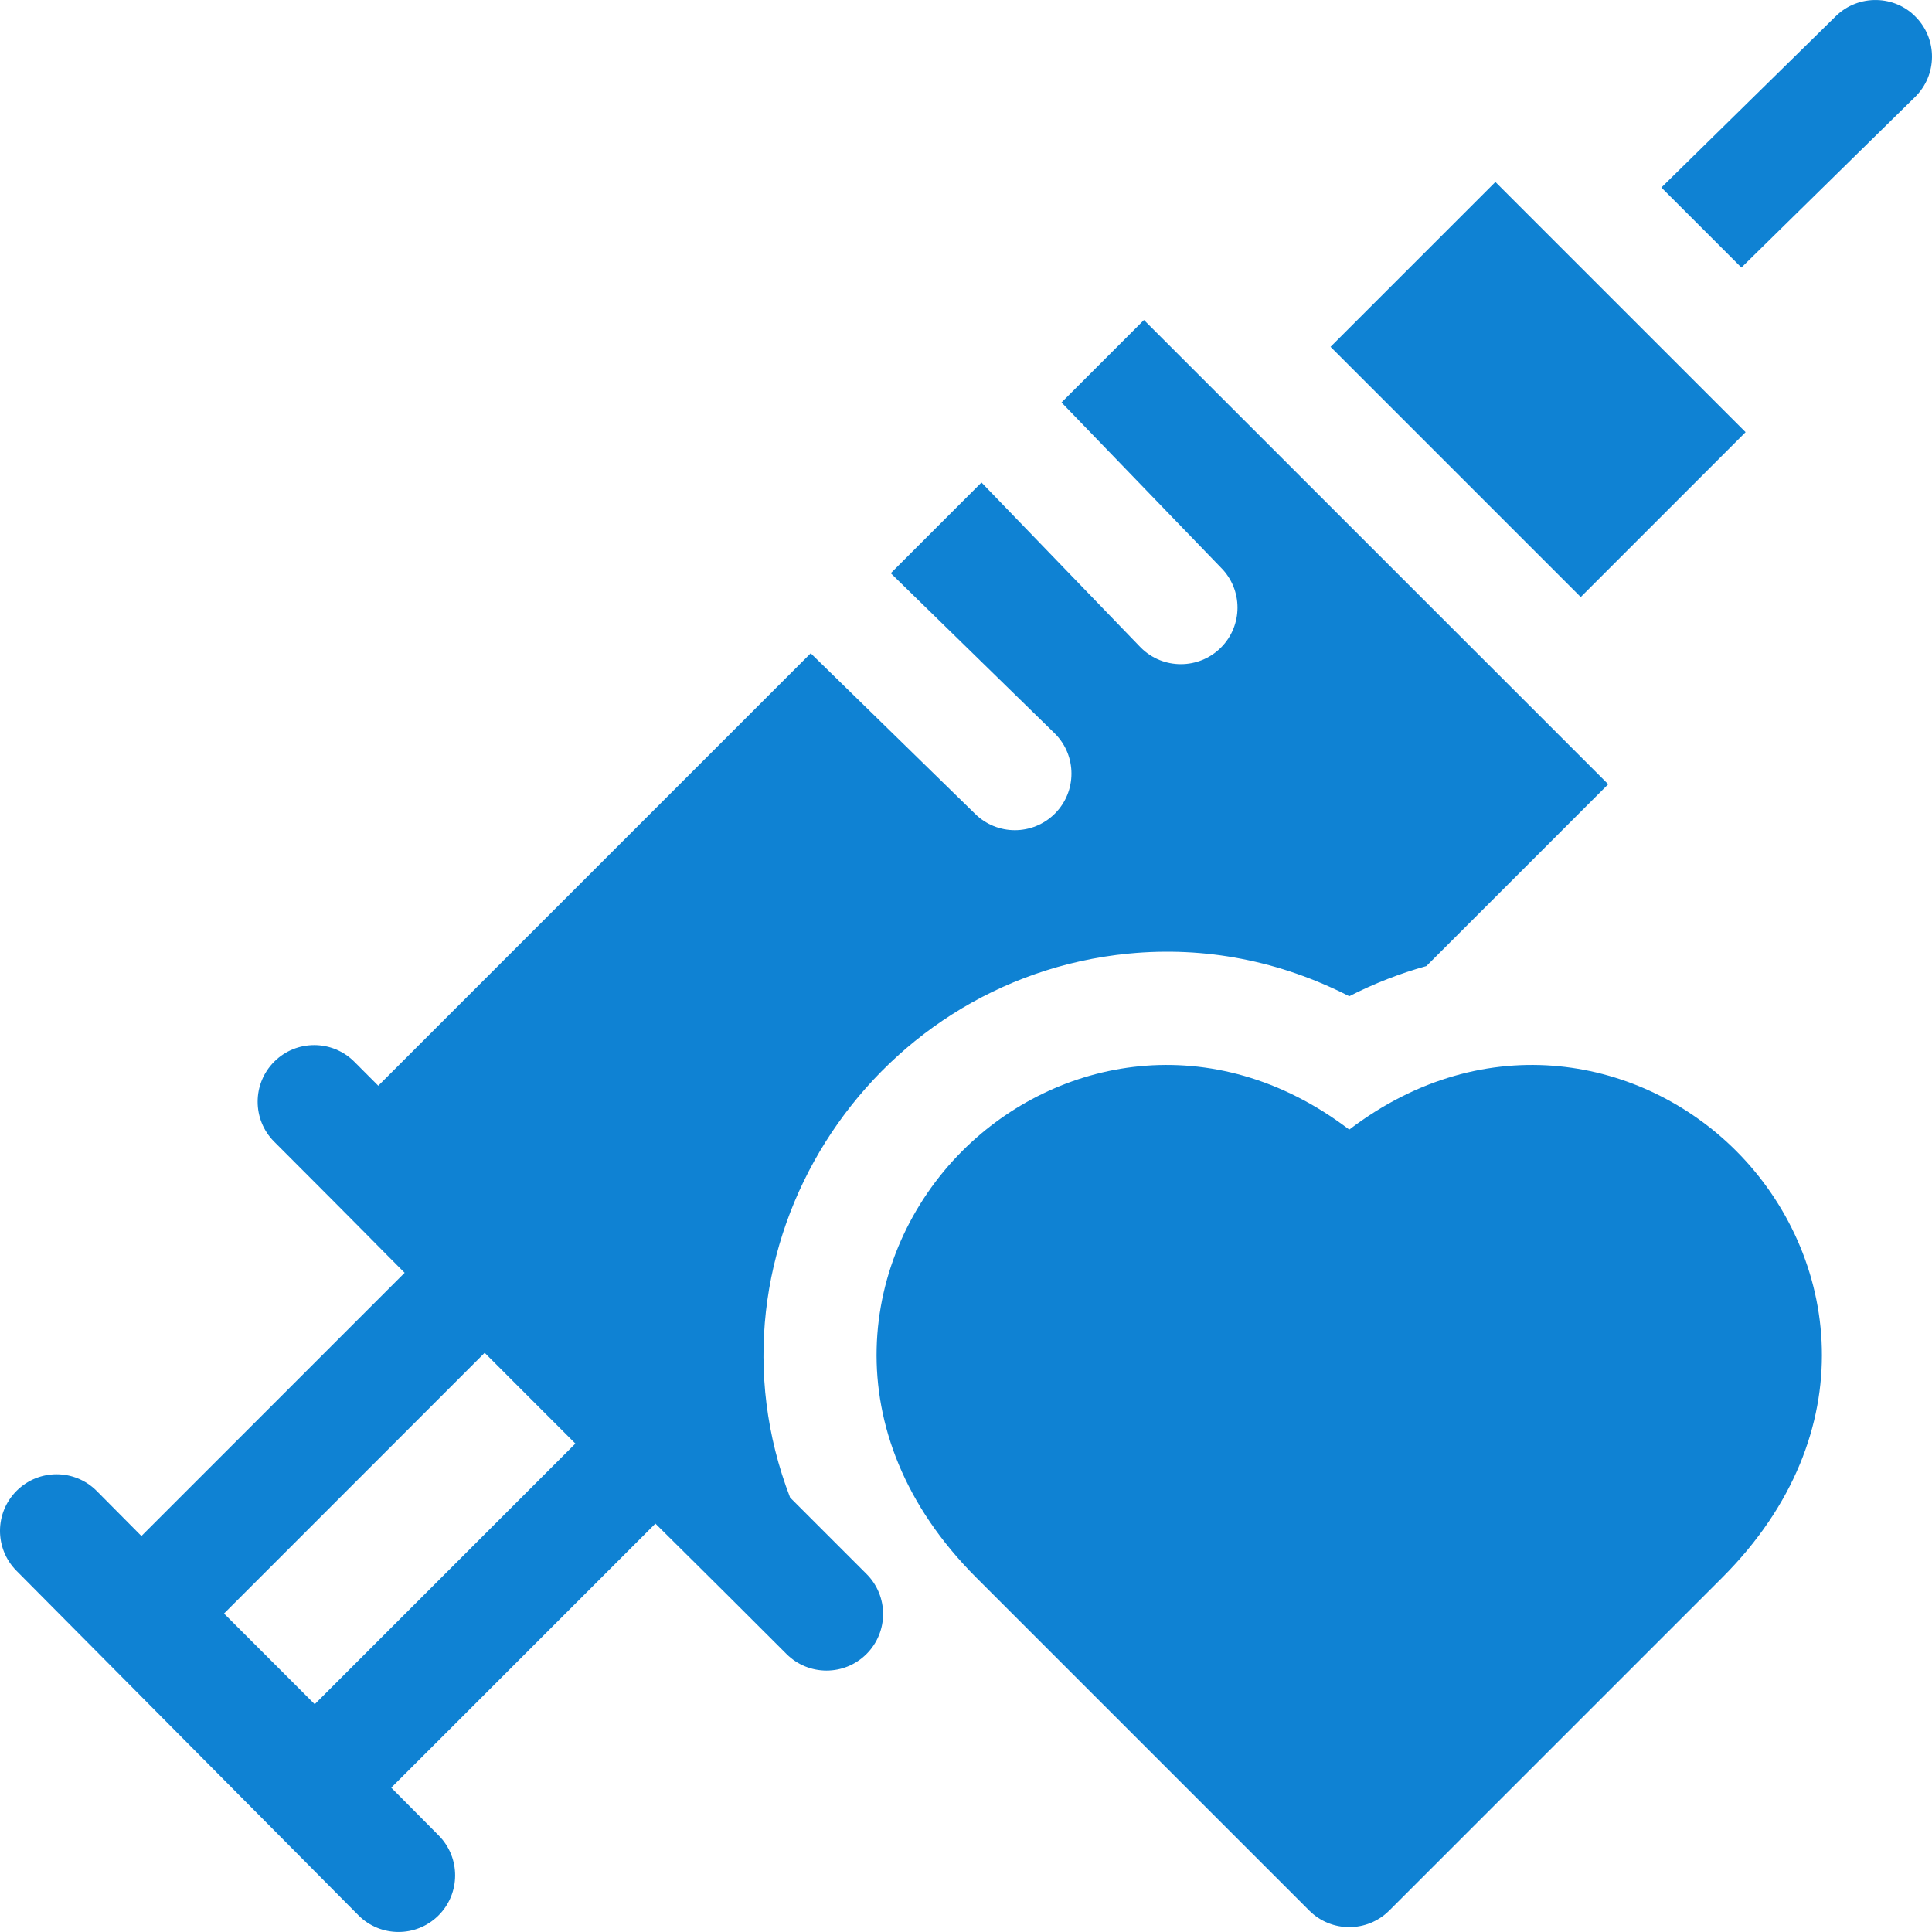
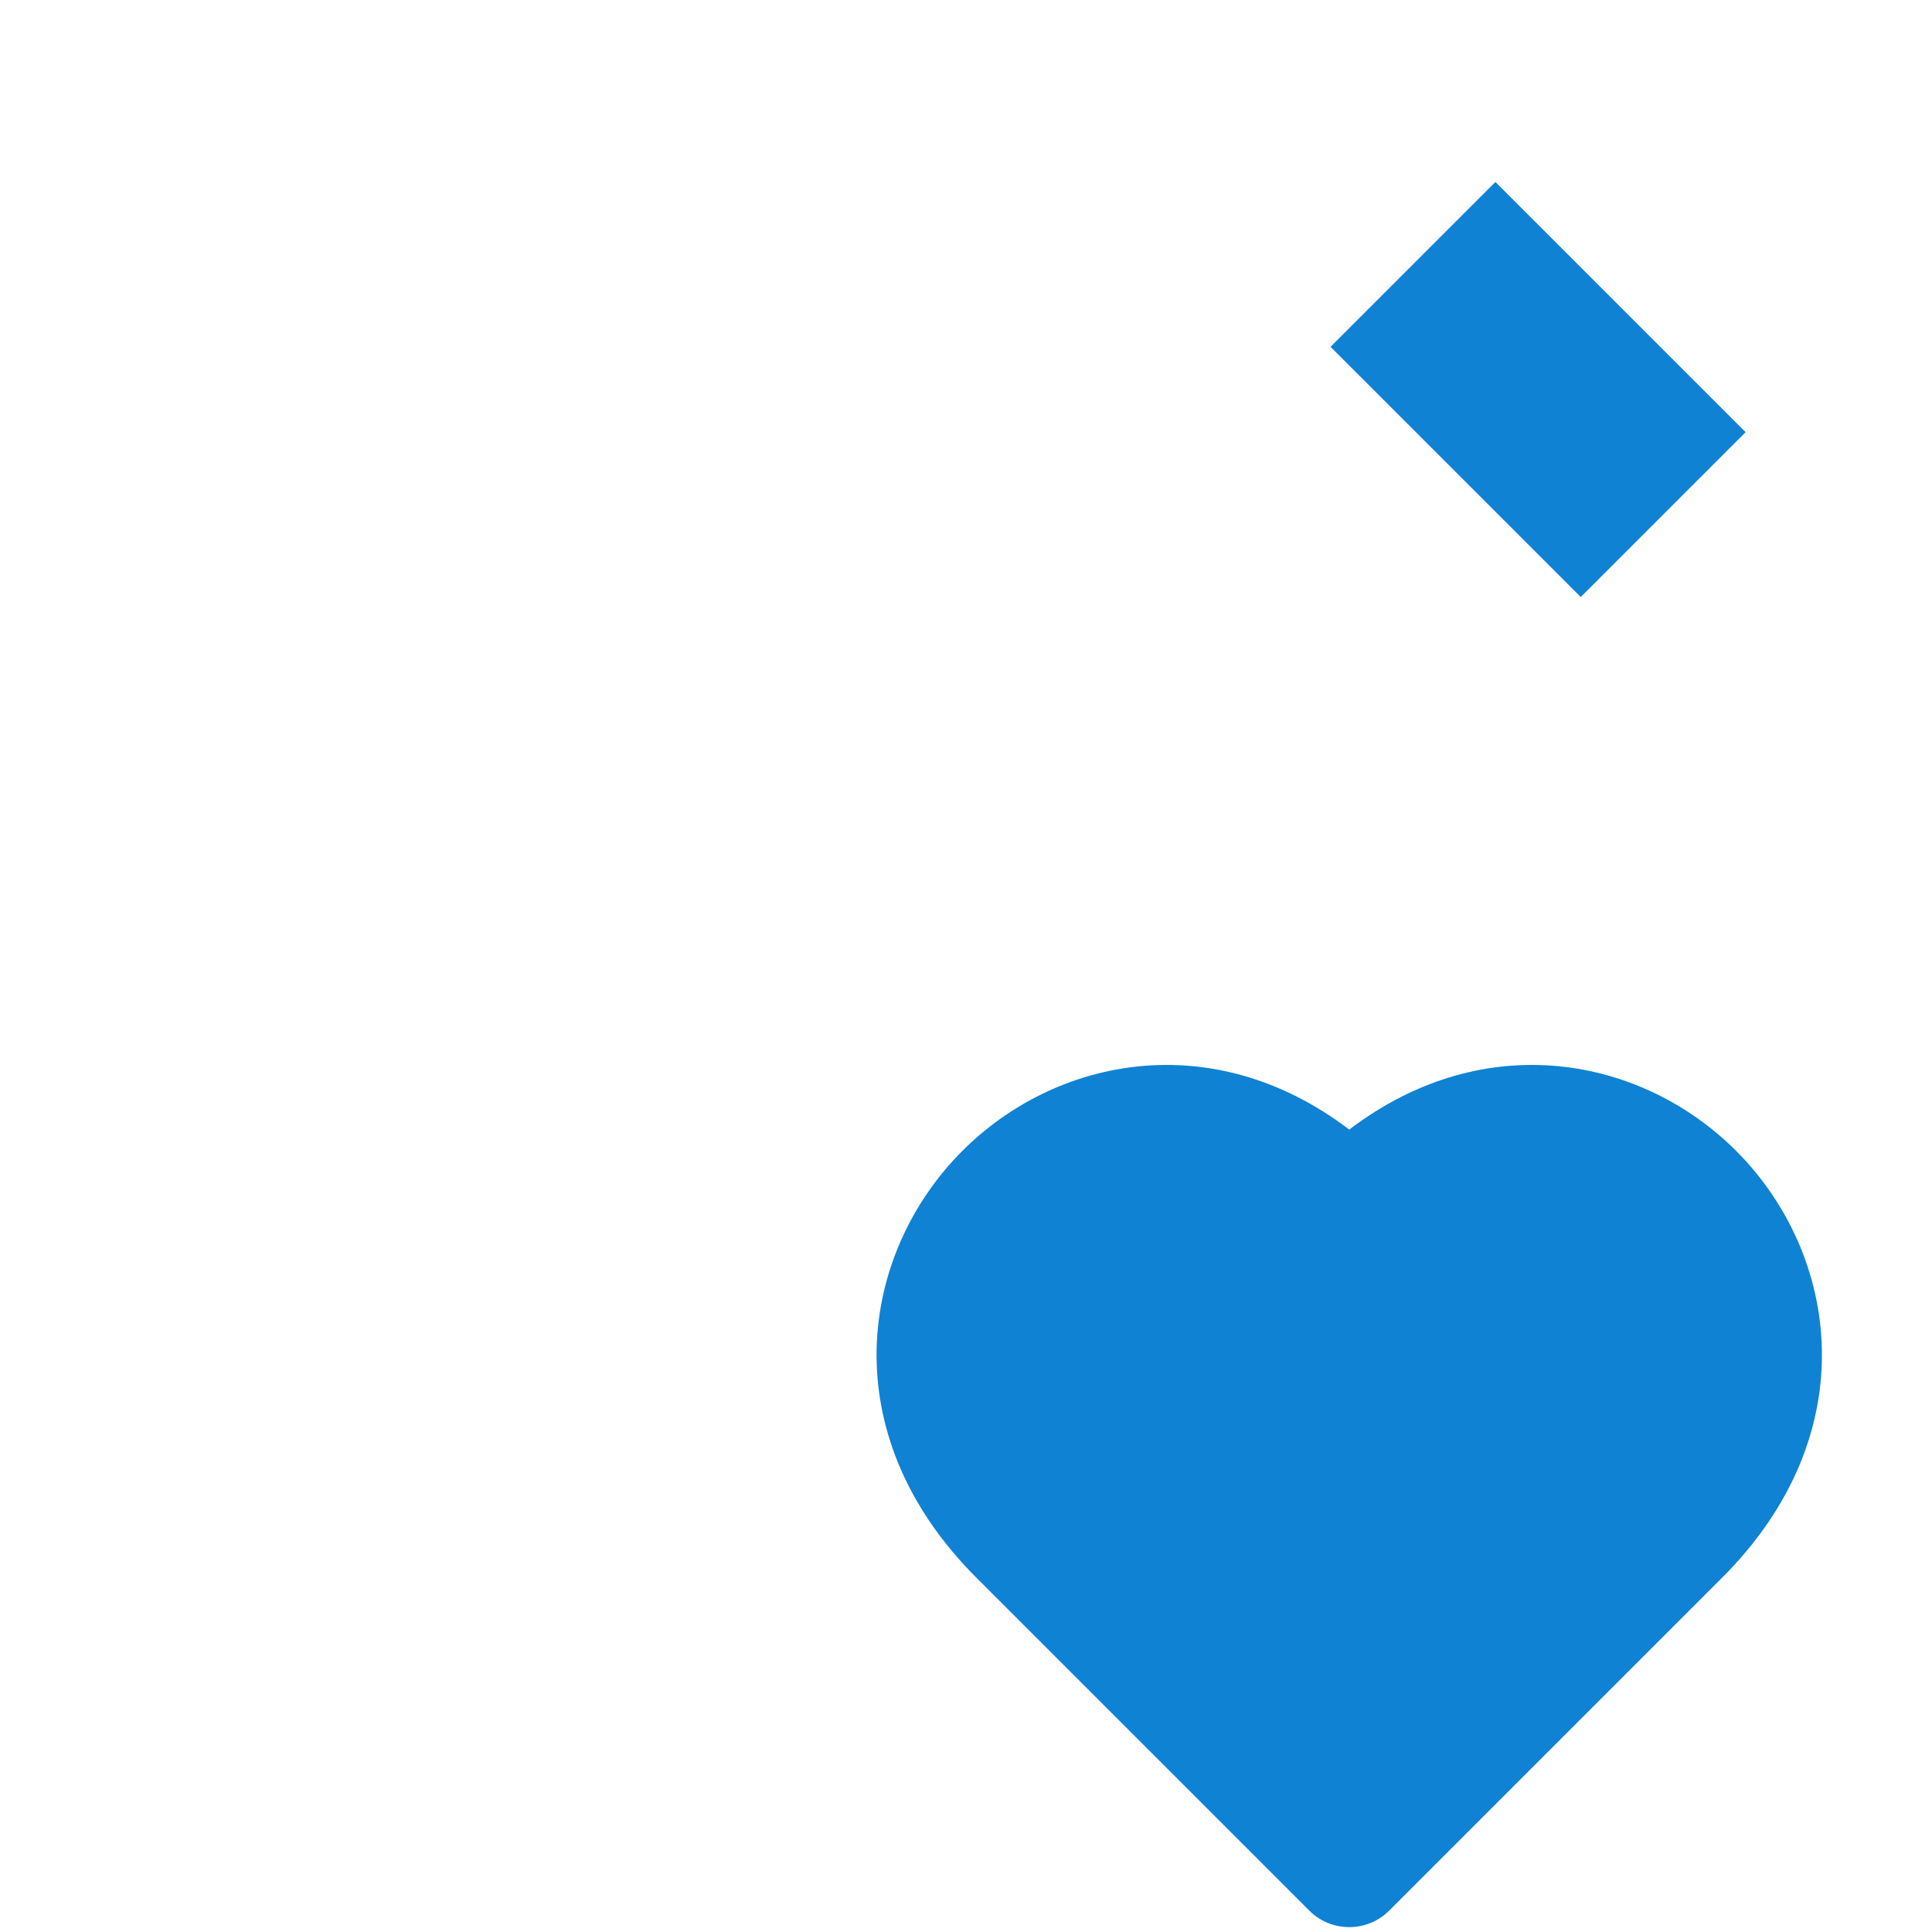
<svg xmlns="http://www.w3.org/2000/svg" width="512" height="512" viewBox="0 0 512 512" fill="none">
-   <path d="M303.16 84.81C297.651 90.32 290.181 97.789 281.312 106.659L323.549 150.416C329.418 156.265 329.418 165.765 323.549 171.624C317.729 177.444 308.22 177.504 302.33 171.624L260.103 127.867L236.065 151.906L279.562 194.403C285.411 200.262 285.411 209.752 279.562 215.611C273.702 221.461 264.233 221.491 258.343 215.611L214.846 173.124L100.244 287.726L93.885 281.357C88.025 275.497 78.526 275.497 72.666 281.357C66.816 287.216 66.816 296.716 72.666 302.565C98.594 328.494 99.554 329.633 107.234 337.303L37.478 407.058C28.529 398.039 25.649 395.129 25.599 395.089C19.76 389.249 10.3 389.229 4.431 395.049C-1.449 400.889 -1.479 410.378 4.351 416.258C78.936 491.402 94.904 507.491 95.014 507.601C100.844 513.441 110.313 513.461 116.183 507.641C122.063 501.802 122.093 492.302 116.263 486.423C111.863 481.993 107.674 477.783 103.684 473.754C104.674 472.804 124.942 452.515 173.689 403.768C181.119 411.188 182.808 412.708 208.427 438.326C214.286 444.186 223.776 444.186 229.635 438.326C235.495 432.466 235.495 422.967 229.635 417.117L209.387 396.869C184.078 331.043 229.805 259.458 299.111 252.709C319.319 250.739 339.198 254.629 357.567 264.008C364.196 260.618 371.026 257.958 378.005 256.018L426.192 207.832L303.16 84.81ZM83.405 451.636L59.367 427.598L128.442 358.512L152.481 382.561L83.405 451.636Z" fill="#0F82D3" />
  <path d="M357.565 299.354C321.394 271.828 279.788 280.243 255.057 304.974C227.864 332.166 220.396 379.752 258.732 418.089L346.958 506.315C352.816 512.173 362.312 512.173 368.17 506.315L456.397 418.088C494.733 379.752 487.265 332.166 460.074 304.974C435.34 280.242 393.735 271.828 357.565 299.354Z" fill="#0F82D3" />
-   <path d="M507.7 4.493C502.185 -1.263 492.548 -1.648 486.49 4.304L440.282 49.692L461.493 70.903L507.51 25.702C513.421 19.899 513.506 10.403 507.7 4.493V4.493Z" fill="#0F82D3" />
  <path d="M352.608 91.913L396.298 48.223L462.603 114.529L418.914 158.218L352.608 91.913Z" fill="#0F82D3" />
</svg>